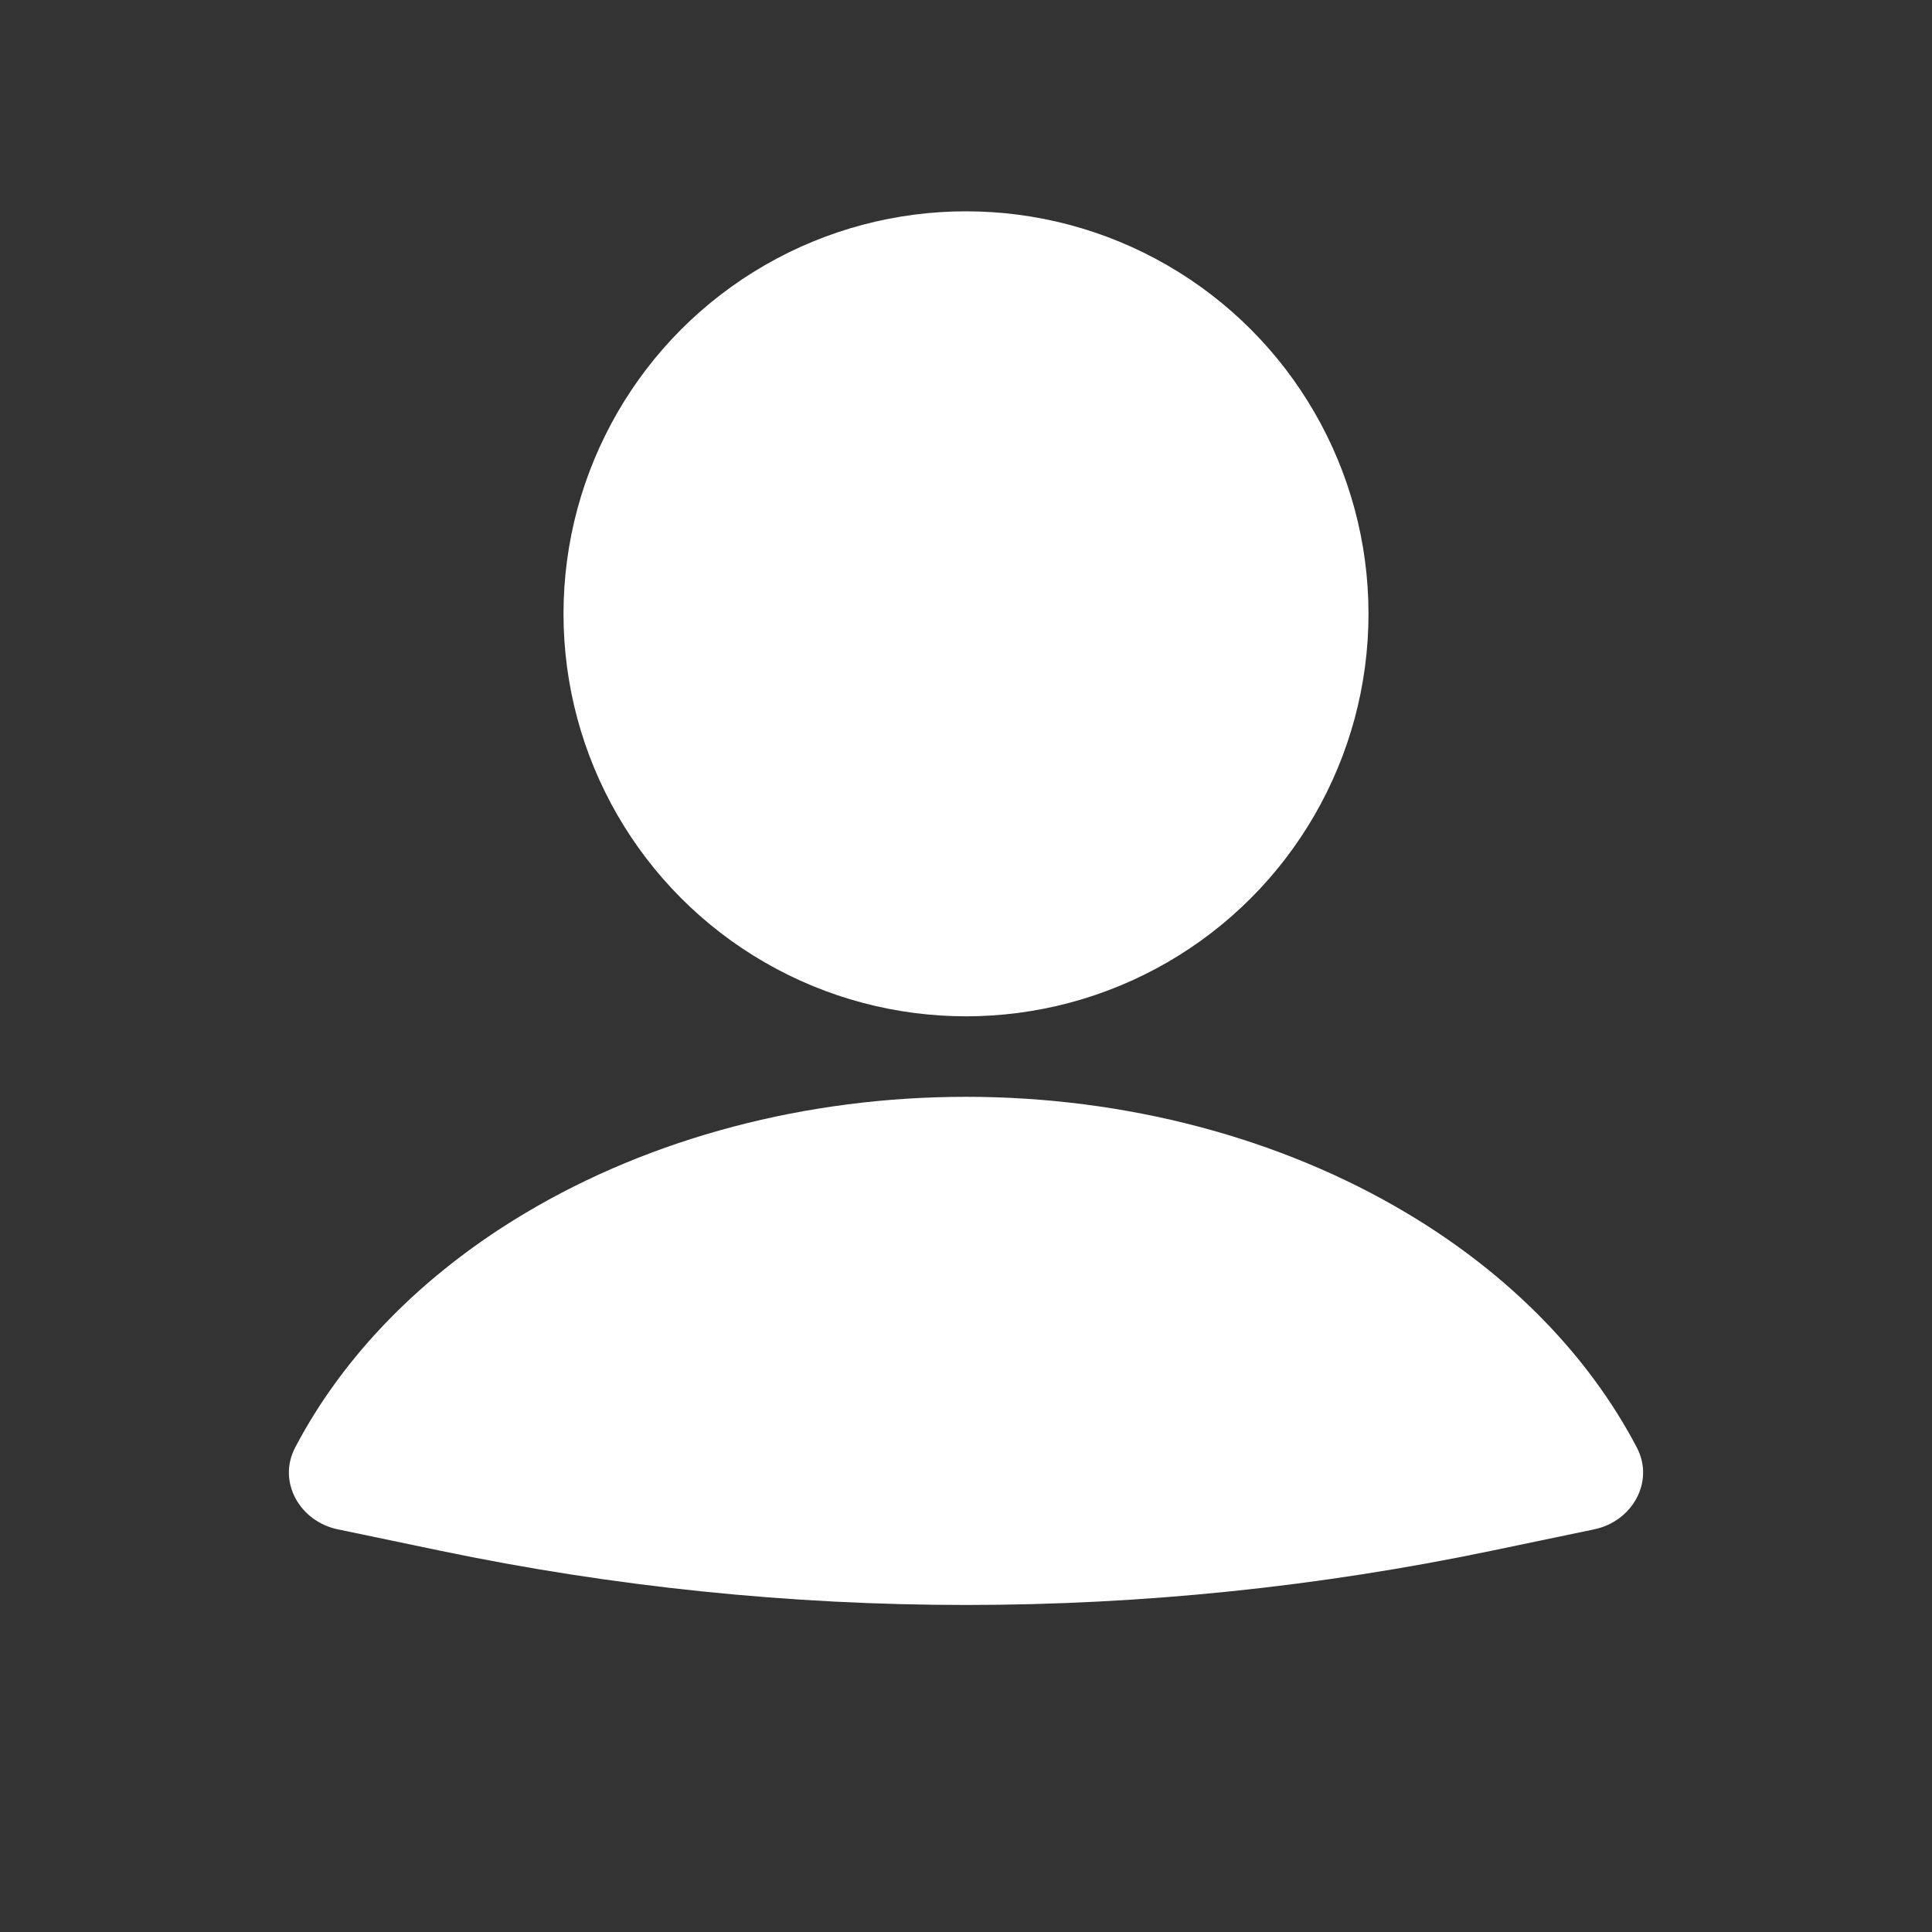
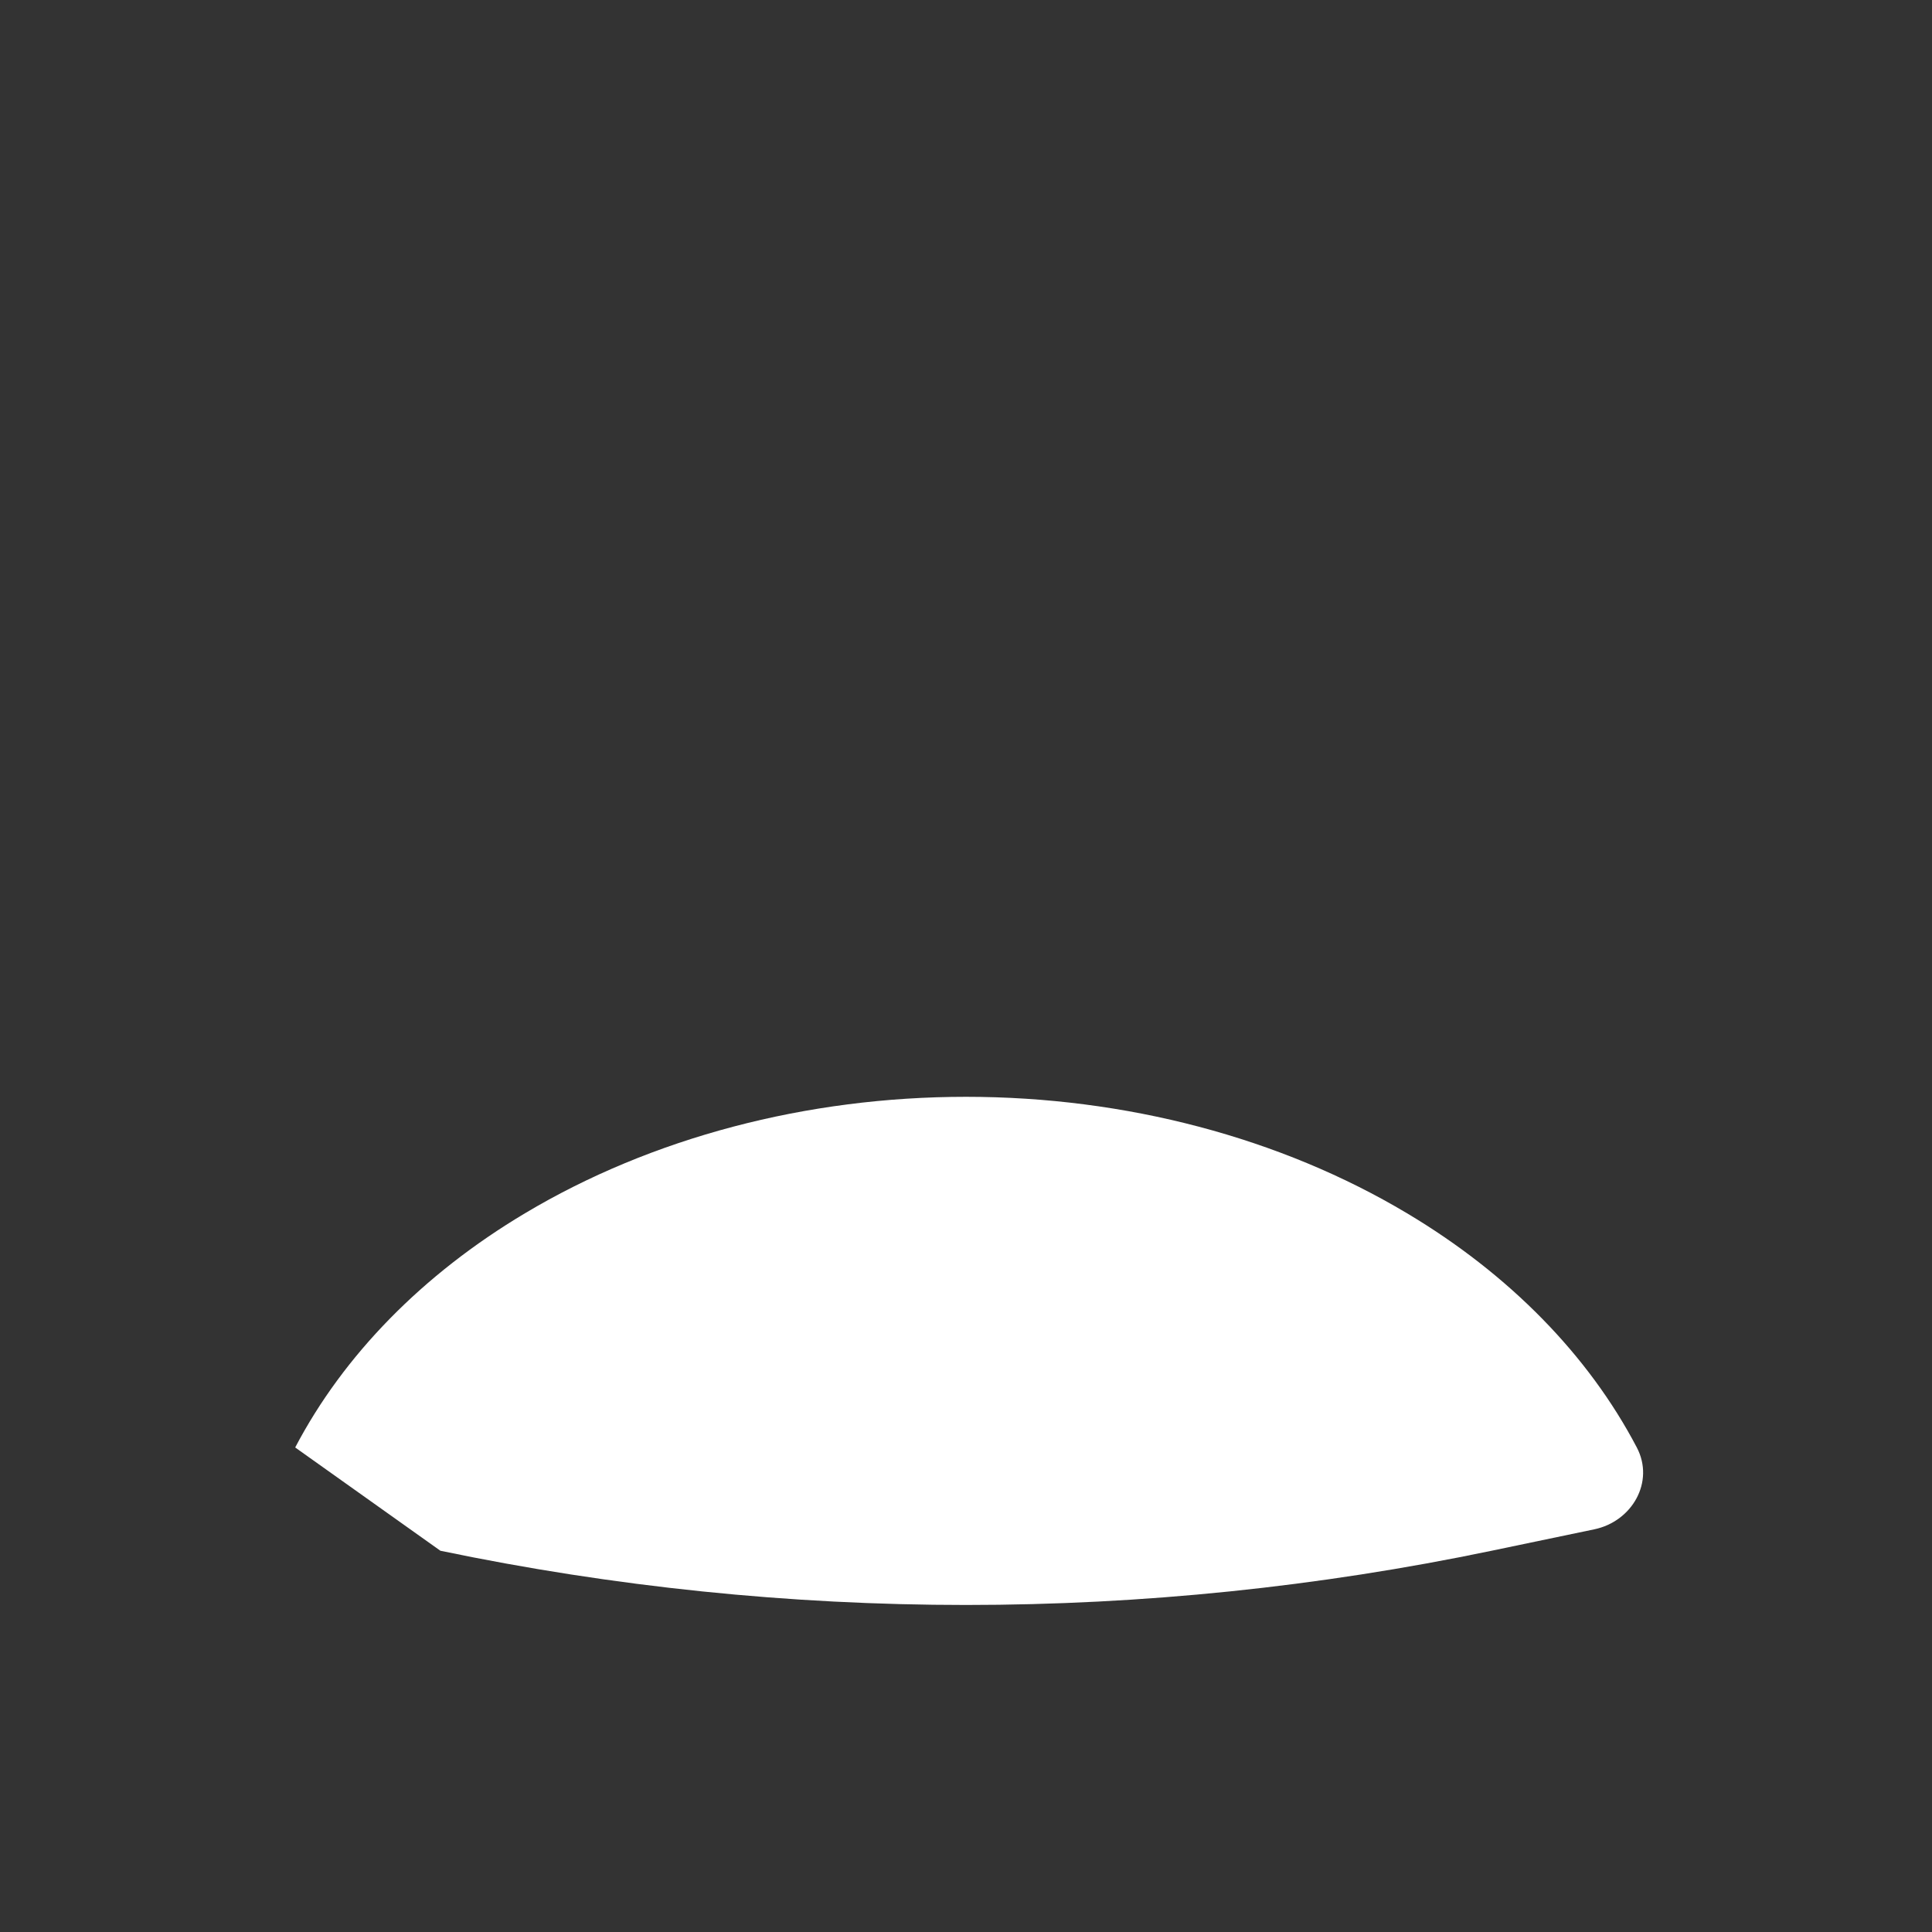
<svg xmlns="http://www.w3.org/2000/svg" width="24" height="24" viewBox="0 0 24 24" fill="none">
  <rect x="0" y="0" width="24" height="24" fill="#333333" stroke="none" />
-   <path d="M19.804 18.998C20.276 18.9 20.557 18.407 20.333 17.981C19.733 16.836 18.75 15.83 17.479 15.072C15.907 14.133 13.981 13.625 12 13.625C10.019 13.625 8.093 14.133 6.521 15.072C5.25 15.83 4.267 16.836 3.667 17.981C3.443 18.407 3.724 18.9 4.196 18.998L5.471 19.264C9.777 20.162 14.223 20.162 18.529 19.264L19.804 18.998Z" fill="white" />
-   <ellipse cx="12" cy="7.625" rx="5" ry="5" fill="white" />
+   <path d="M19.804 18.998C20.276 18.9 20.557 18.407 20.333 17.981C19.733 16.836 18.75 15.83 17.479 15.072C15.907 14.133 13.981 13.625 12 13.625C10.019 13.625 8.093 14.133 6.521 15.072C5.25 15.83 4.267 16.836 3.667 17.981L5.471 19.264C9.777 20.162 14.223 20.162 18.529 19.264L19.804 18.998Z" fill="white" />
</svg>